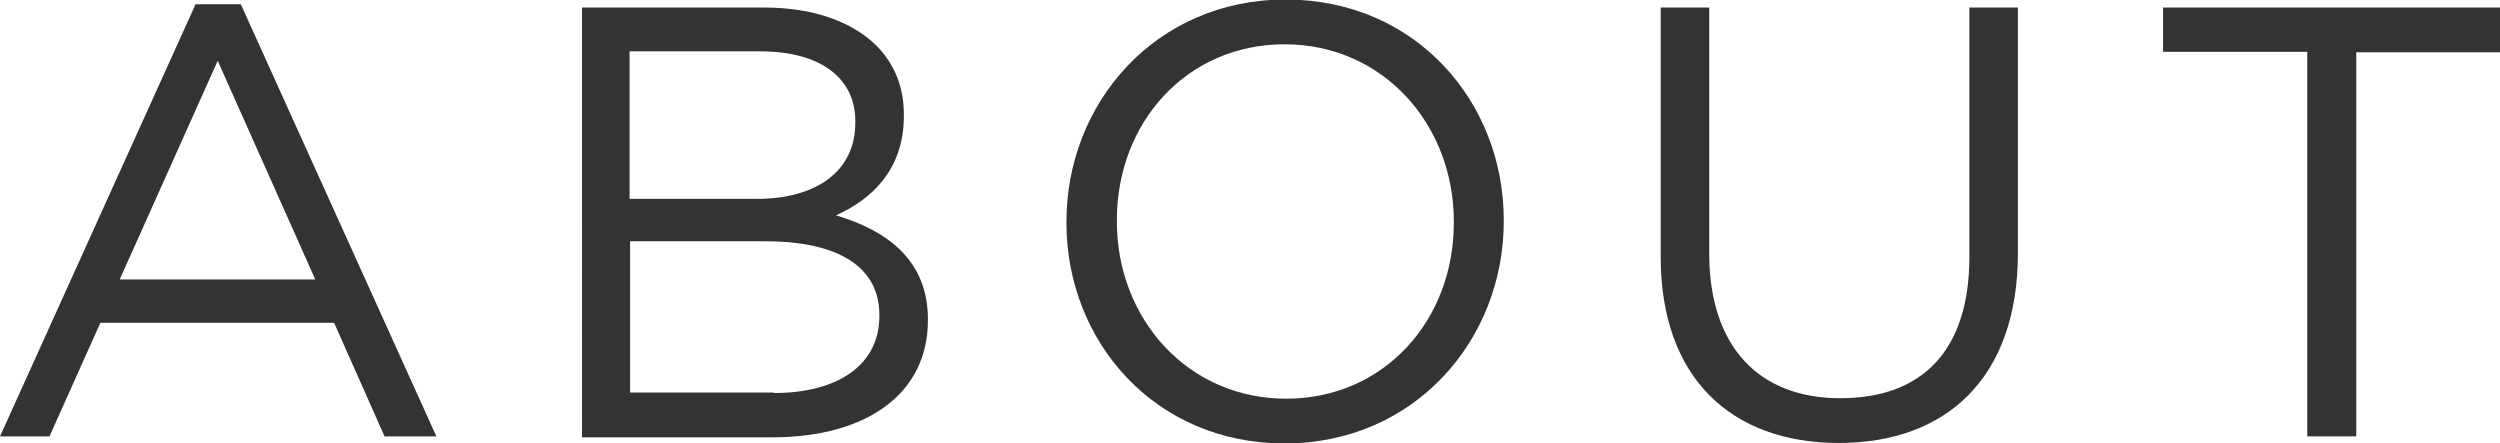
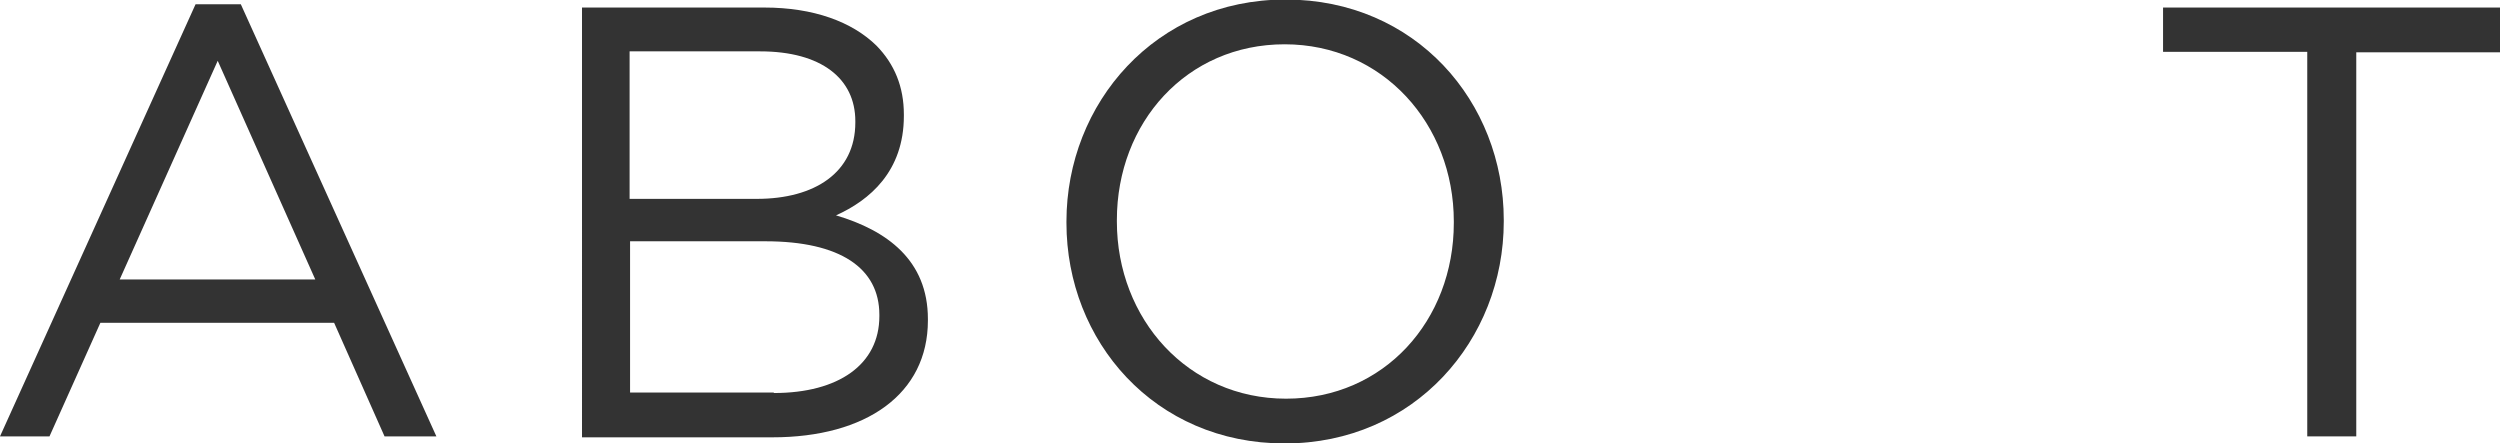
<svg xmlns="http://www.w3.org/2000/svg" id="uuid-b80c60da-601c-4ca9-9f19-acc5db4a0edd" width="53.05" height="9.41" viewBox="0 0 53.05 9.41">
  <defs>
    <style>.uuid-0b707eae-1e1e-427d-b8b8-1ab44c743ac5{fill:#333;}</style>
  </defs>
  <g id="uuid-a5b876cc-aa61-468f-b9f8-117514ccf73b">
    <g>
      <path class="uuid-0b707eae-1e1e-427d-b8b8-1ab44c743ac5" d="M4.15,.09h.96l4.15,9.17h-1.1l-1.07-2.41H2.13l-1.08,2.41H0L4.15,.09Zm2.54,5.84L4.62,1.29,2.54,5.93H6.68Z" />
      <path class="uuid-0b707eae-1e1e-427d-b8b8-1ab44c743ac5" d="M12.35,.16h3.87c1.04,0,1.86,.3,2.38,.81,.38,.39,.58,.87,.58,1.46v.03c0,1.18-.73,1.79-1.44,2.11,1.08,.32,1.95,.95,1.95,2.2v.03c0,1.56-1.31,2.48-3.3,2.48h-4.04V.16Zm3.71,4.06c1.23,0,2.09-.56,2.09-1.62v-.03c0-.9-.72-1.48-2.02-1.48h-2.77v3.13h2.69Zm.36,4.12c1.38,0,2.24-.61,2.24-1.63v-.03c0-.99-.83-1.56-2.42-1.56h-2.87v3.21h3.05Z" />
      <path class="uuid-0b707eae-1e1e-427d-b8b8-1ab44c743ac5" d="M22.63,4.73v-.03c0-2.51,1.89-4.71,4.65-4.71s4.63,2.17,4.63,4.68v.03c0,2.51-1.89,4.71-4.65,4.71s-4.63-2.17-4.63-4.68Zm8.22,0v-.03c0-2.07-1.51-3.76-3.59-3.76s-3.56,1.66-3.56,3.73v.03c0,2.07,1.51,3.76,3.59,3.76s3.56-1.66,3.56-3.73Z" />
-       <path class="uuid-0b707eae-1e1e-427d-b8b8-1ab44c743ac5" d="M35.24,5.45V.16h1.03V5.38c0,1.96,1.04,3.07,2.78,3.07s2.74-1.01,2.74-3V.16h1.03V5.37c0,2.65-1.52,4.03-3.8,4.03s-3.78-1.38-3.78-3.95Z" />
      <path class="uuid-0b707eae-1e1e-427d-b8b8-1ab44c743ac5" d="M48.96,1.1h-3.06V.16h7.15v.95h-3.05V9.26h-1.04V1.1Z" />
    </g>
  </g>
</svg>